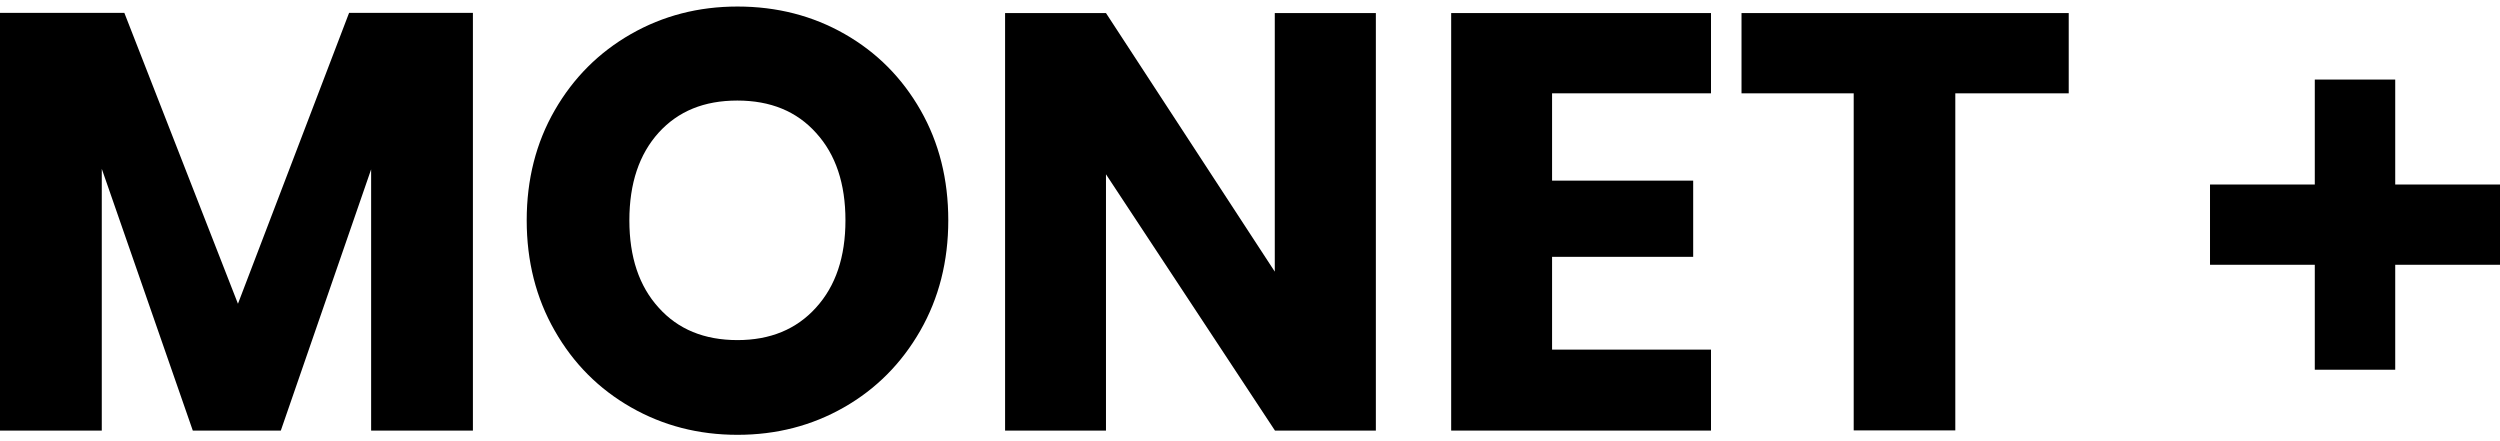
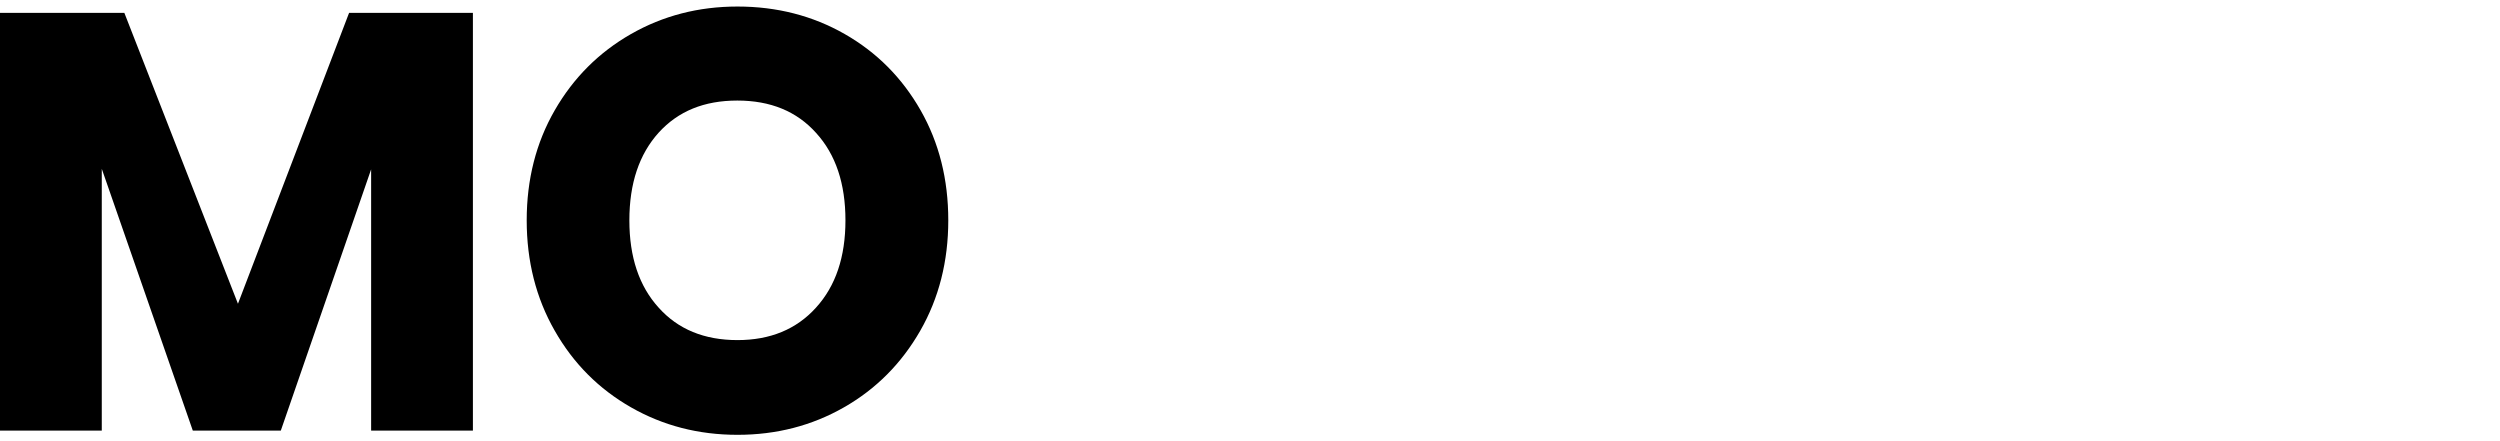
<svg xmlns="http://www.w3.org/2000/svg" version="1.1" id="Vrstva_1" x="0px" y="0px" viewBox="0 0 141.73 24.27" width="170" height="30" style="enable-background:new 0 0 141.73 24.27;" xml:space="preserve">
  <g>
-     <polygon points="135.79,10.09 135.79,10.09 135.79,10.09 135.79,4.14 131.23,4.14 131.23,10.09 131.23,10.09 131.2,10.09 125.29,10.09 125.29,14.64 131.2,14.64 131.23,14.64 131.23,14.67 131.23,20.59 135.79,20.59 135.79,14.67 135.79,14.64 135.79,14.64 141.73,14.64 141.73,10.09 " />
    <path d="M47.89,1.56c1.82,1.04,3.25,2.48,4.3,4.32c1.05,1.84,1.57,3.92,1.57,6.24s-0.53,4.41-1.59,6.26 c-1.06,1.85-2.5,3.3-4.32,4.34c-1.82,1.04-3.83,1.56-6.04,1.56c-2.21,0-4.22-0.52-6.04-1.56c-1.82-1.04-3.26-2.48-4.32-4.34 c-1.06-1.85-1.59-3.94-1.59-6.26s0.53-4.4,1.59-6.24s2.5-3.28,4.32-4.32S39.6,0,41.81,0C44.04,0,46.07,0.52,47.89,1.56z M37.34,7.15c-1.1,1.22-1.66,2.87-1.66,4.97c0,2.08,0.55,3.73,1.66,4.95c1.1,1.23,2.59,1.84,4.47,1.84c1.85,0,3.34-0.61,4.45-1.84 c1.12-1.23,1.67-2.88,1.67-4.95c0-2.08-0.55-3.73-1.66-4.95c-1.1-1.23-2.59-1.84-4.47-1.84S38.45,5.93,37.34,7.15z" />
-     <path d="M78,24.04h-5.72L62.7,9.51v14.53h-5.72V0.37h5.72l9.57,14.66V0.37H78V24.04z" />
-     <path d="M117.28,0.37v4.55h-6.43v19.11h-5.76V4.92h-6.36V0.37H117.28z" />
-     <path d="M87.99,4.92v4.95h8v4.32h-8v5.26H97v4.59H82.27V0.37H97v4.55H87.99z" />
    <polygon points="5.77,9.2 10.93,24.04 15.92,24.04 21.04,9.23 21.04,24.04 26.81,24.04 26.81,0.36 19.79,0.36 13.49,16.85 7.05,0.36 0,0.36 0,24.04 5.77,24.04 " />
  </g>
</svg>